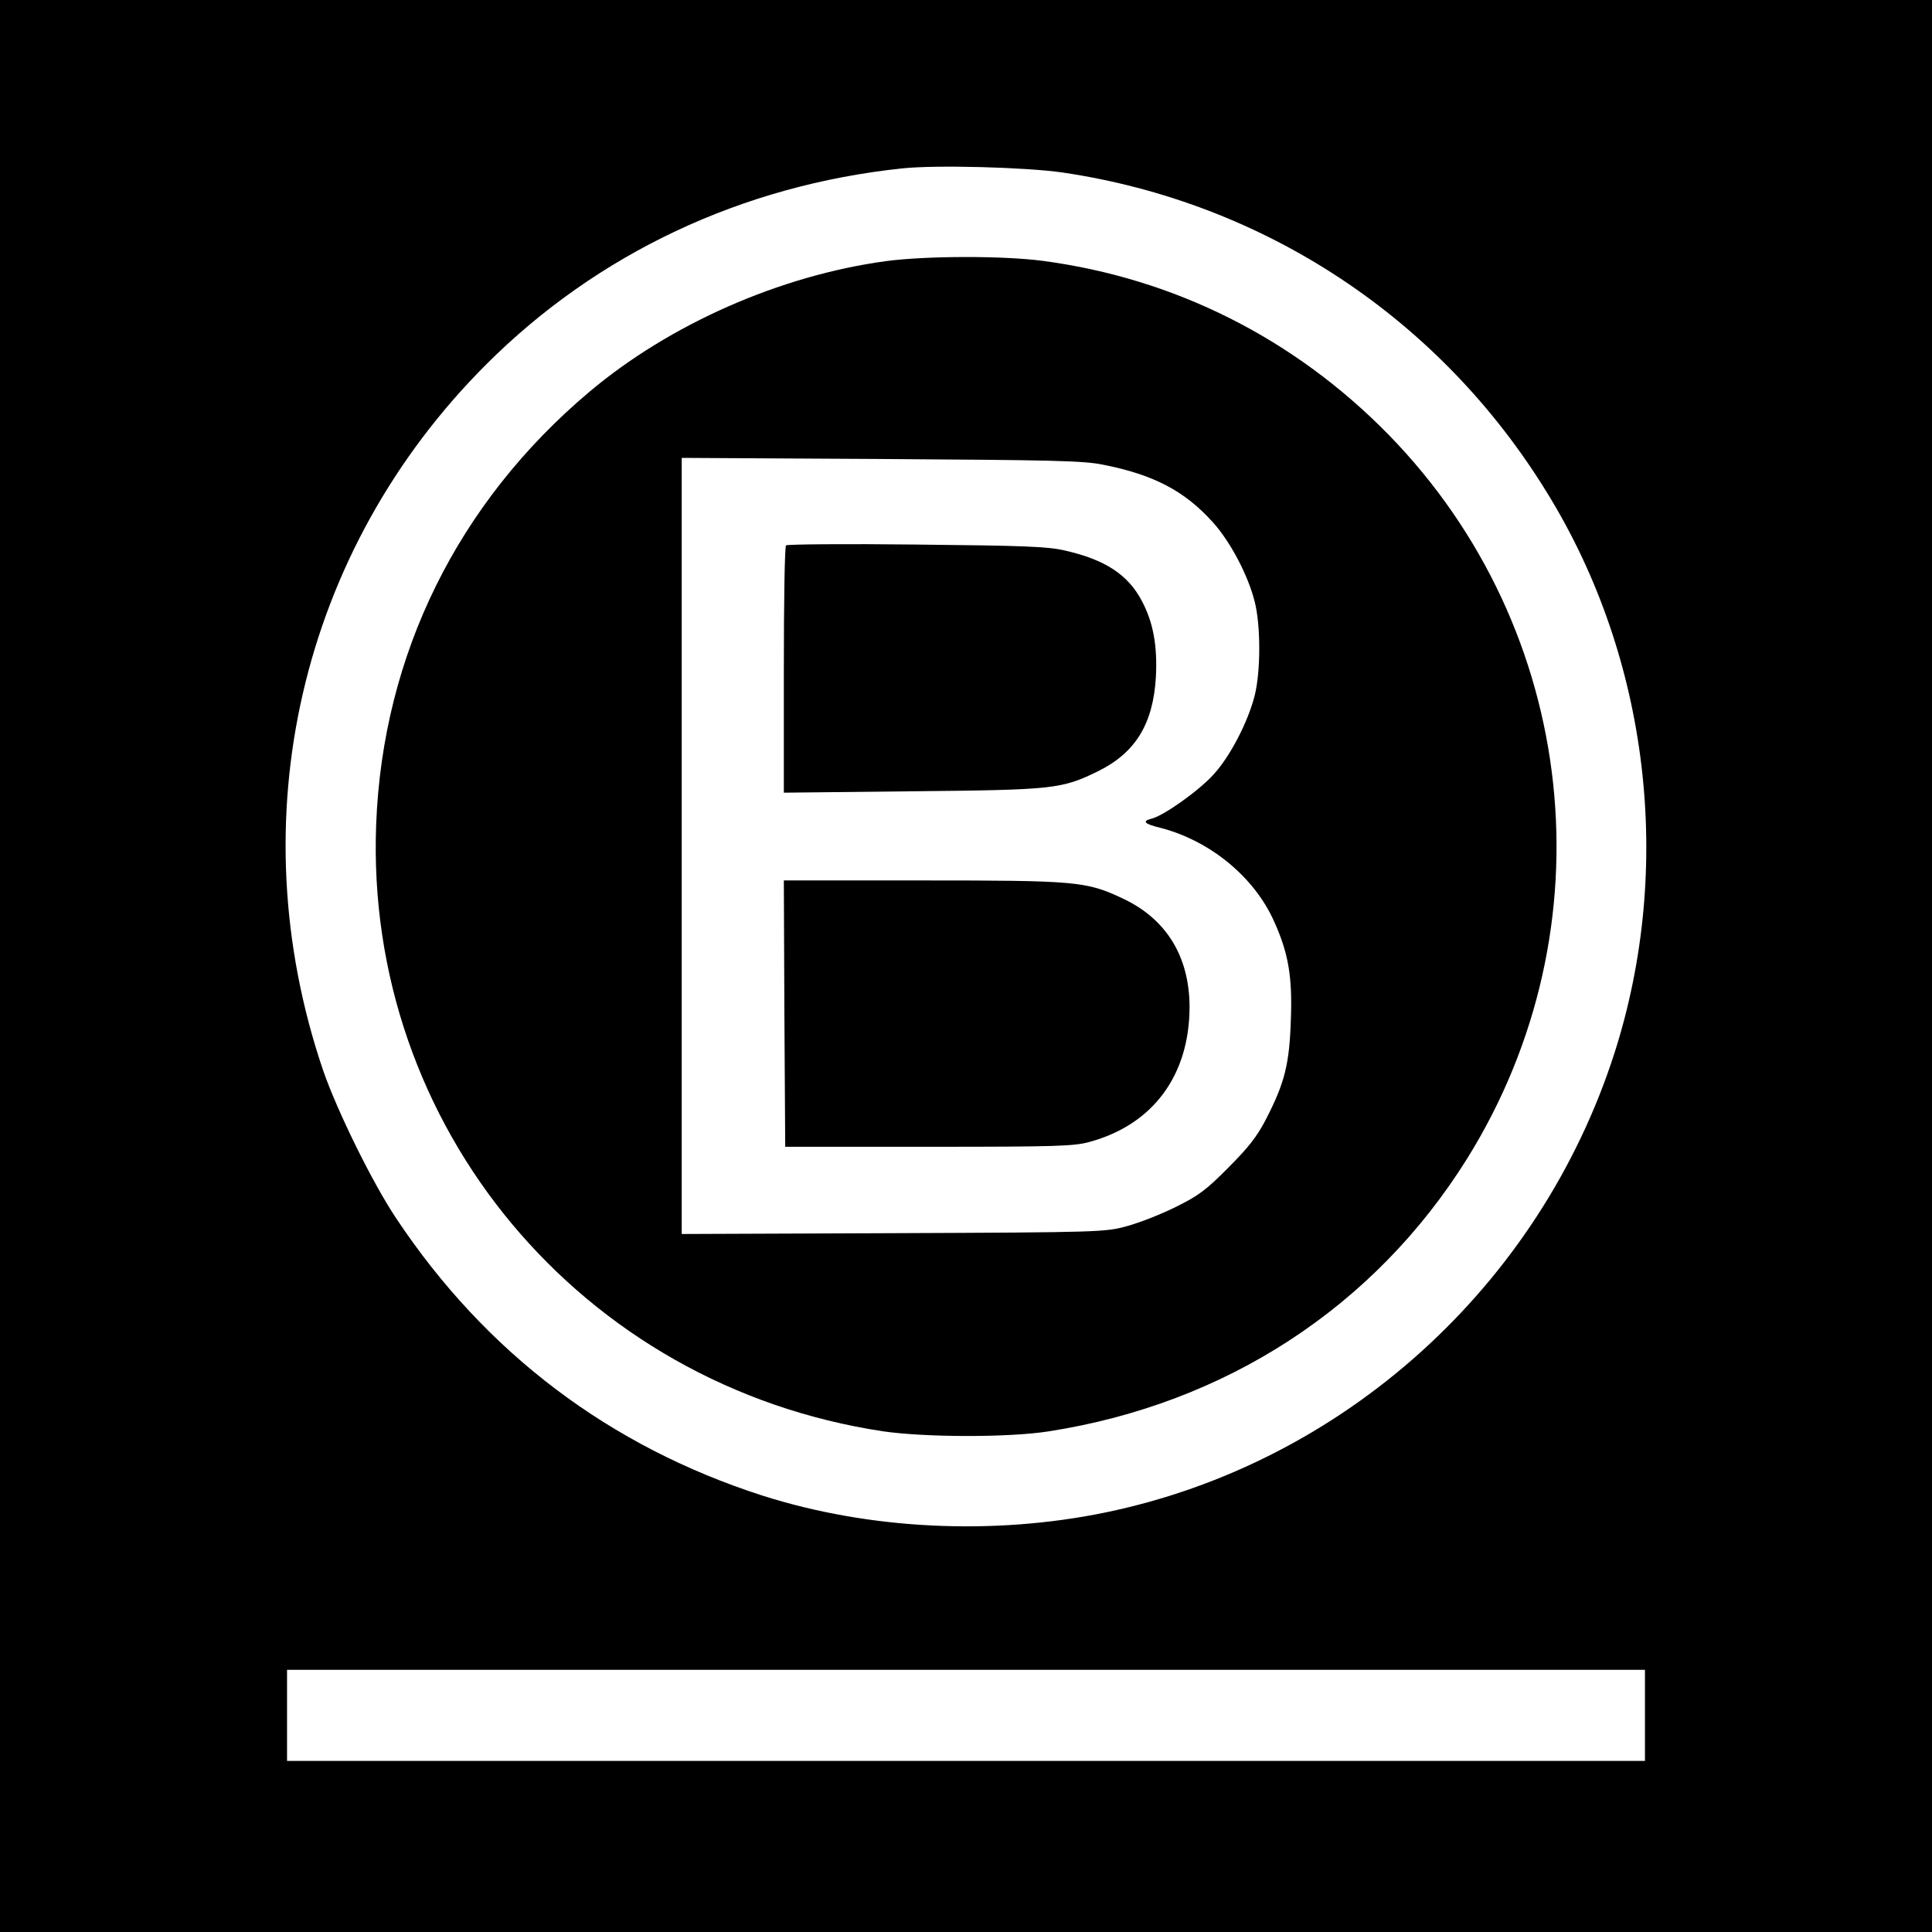
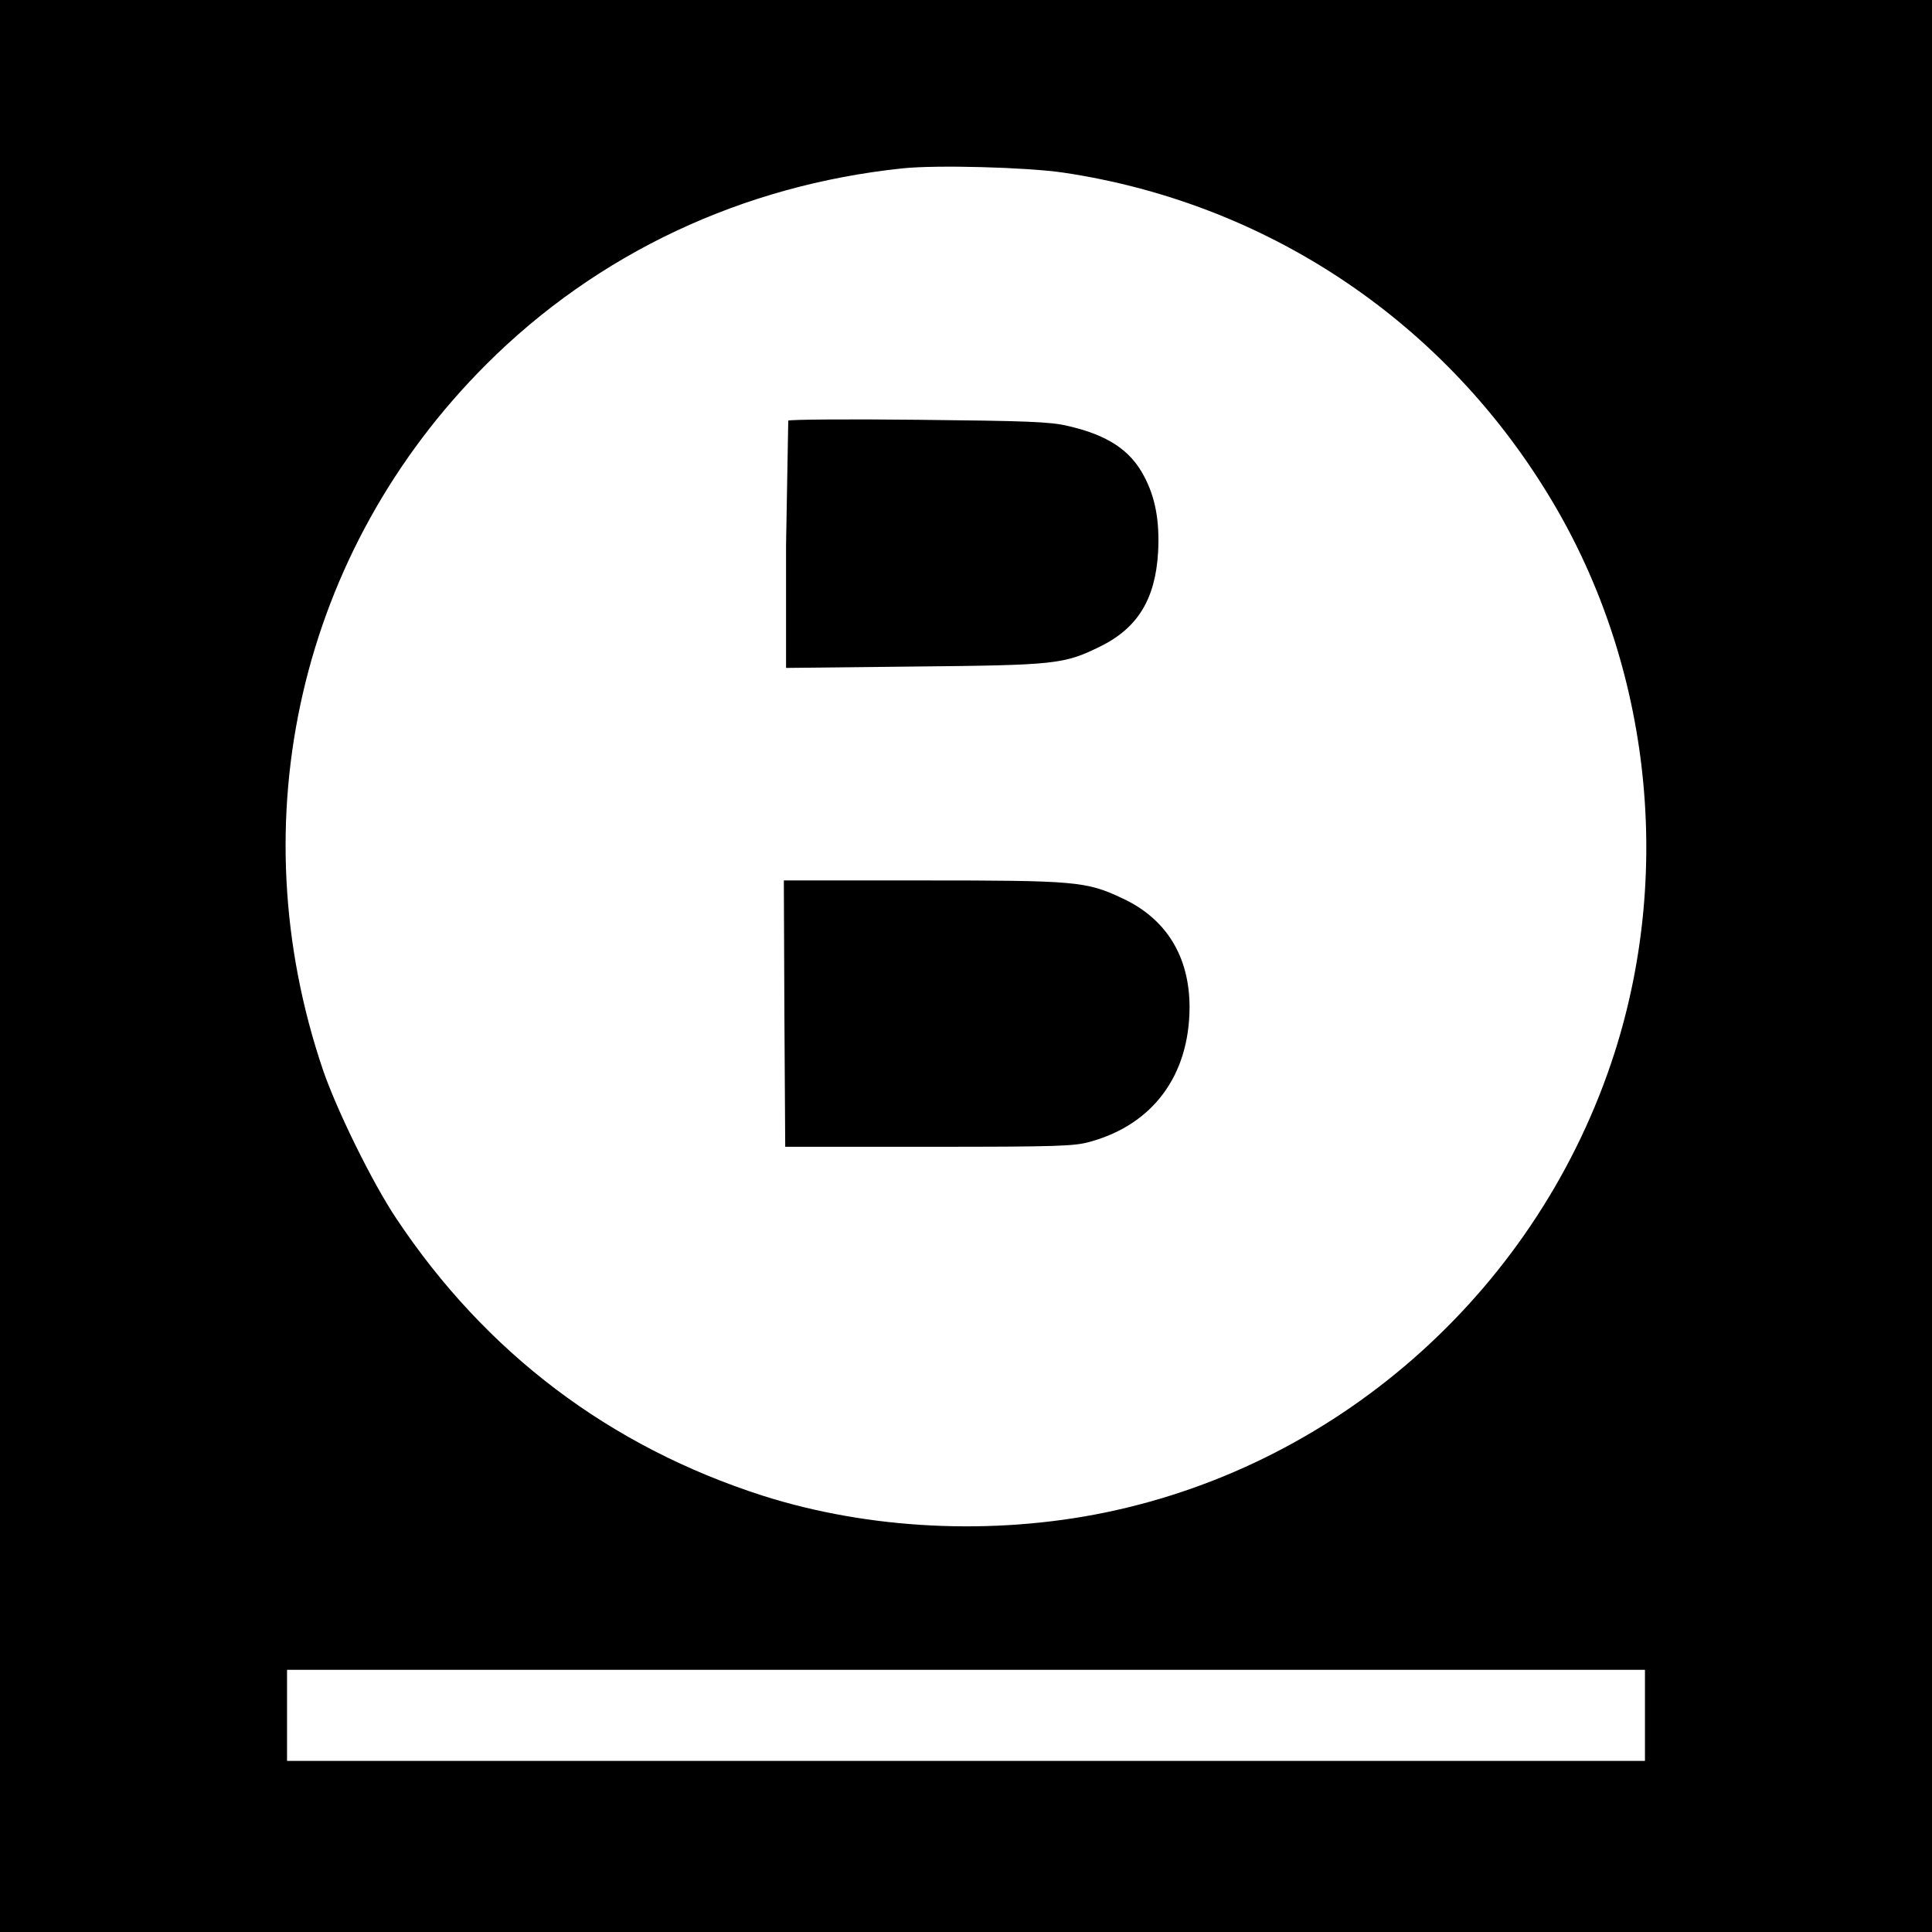
<svg xmlns="http://www.w3.org/2000/svg" version="1.0" width="700pt" height="700pt" viewBox="0 0 700 700" preserveAspectRatio="xMidYMid meet">
  <g transform="translate(0,700) scale(0.1,-0.1)" fill="#000000" stroke="none">
    <path d="M0 3500 l0 -3500 3500 0 3500 0 0 3500 0 3500 -3500 0 -3500 0 0 -3500z m3850 2875 c731 -108 1369 -529 1757 -1163 368 -598 458 -1353 243 -2026 -271 -846 -983 -1488 -1845 -1666 -408 -84 -856 -62 -1242 61 -554 178 -1003 517 -1327 1004 -87 130 -214 389 -265 536 -309 908 -84 1884 590 2558 403 403 928 650 1509 711 124 13 447 4 580 -15z m2110 -5590 l0 -165 -2460 0 -2460 0 0 165 0 165 2460 0 2460 0 0 -165z" />
-     <path d="M3211 6054 c-385 -52 -785 -229 -1076 -474 -477 -402 -748 -952 -772 -1565 -43 -1095 742 -2036 1837 -2201 152 -22 454 -23 600 0 642 100 1180 451 1515 987 522 837 405 1918 -283 2623 -342 350 -777 568 -1255 631 -146 19 -423 18 -566 -1z m787 -738 c182 -36 295 -95 397 -209 63 -70 127 -191 151 -287 22 -85 22 -253 0 -340 -24 -95 -89 -221 -149 -286 -52 -58 -180 -149 -224 -160 -36 -9 -28 -19 30 -33 180 -46 342 -178 414 -341 51 -113 66 -200 60 -354 -5 -161 -22 -229 -90 -361 -32 -62 -63 -102 -137 -176 -81 -82 -109 -102 -190 -142 -52 -26 -131 -57 -175 -69 -79 -22 -91 -23 -847 -26 l-768 -3 0 1406 0 1406 723 -4 c621 -4 734 -6 805 -21z" />
-     <path d="M2848 5024 c-5 -4 -8 -207 -8 -452 l0 -444 463 5 c514 5 543 8 674 72 137 67 201 172 211 342 6 114 -10 199 -51 276 -50 95 -133 149 -277 182 -63 15 -150 18 -540 22 -256 3 -468 1 -472 -3z" />
+     <path d="M2848 5024 l0 -444 463 5 c514 5 543 8 674 72 137 67 201 172 211 342 6 114 -10 199 -51 276 -50 95 -133 149 -277 182 -63 15 -150 18 -540 22 -256 3 -468 1 -472 -3z" />
    <path d="M2842 3328 l3 -483 520 0 c466 0 527 2 584 18 229 63 360 241 361 487 0 184 -84 321 -243 395 -131 62 -169 65 -727 65 l-500 0 2 -482z" />
  </g>
</svg>